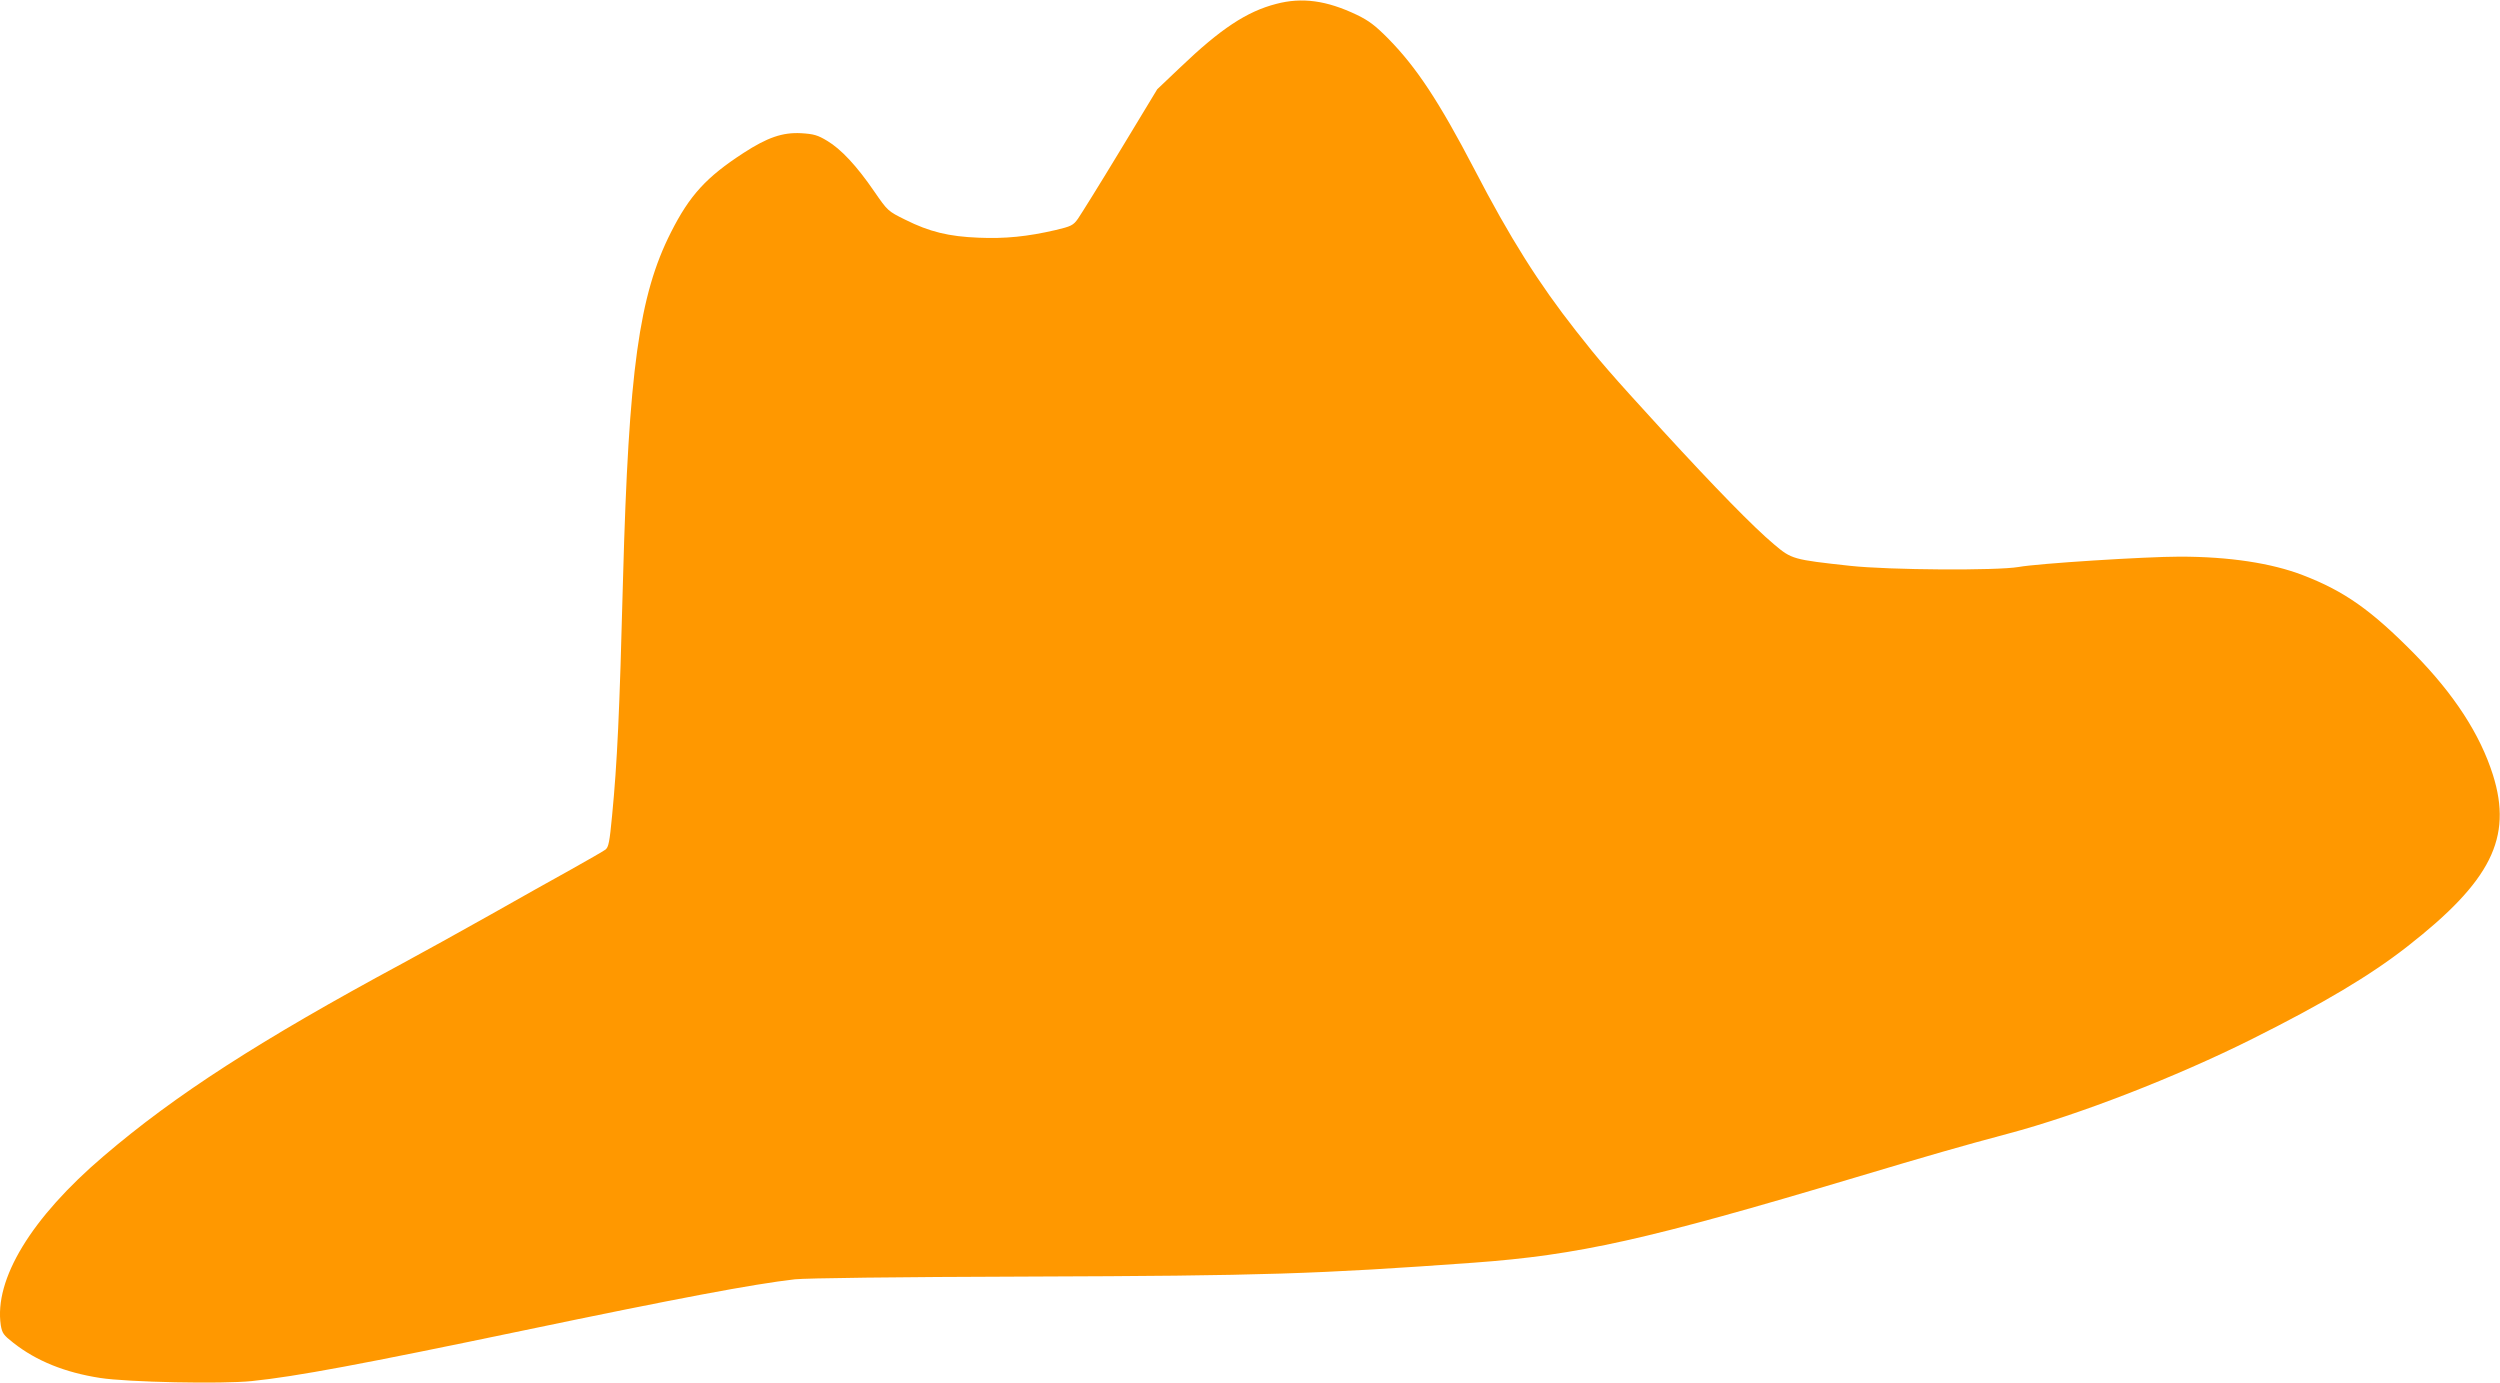
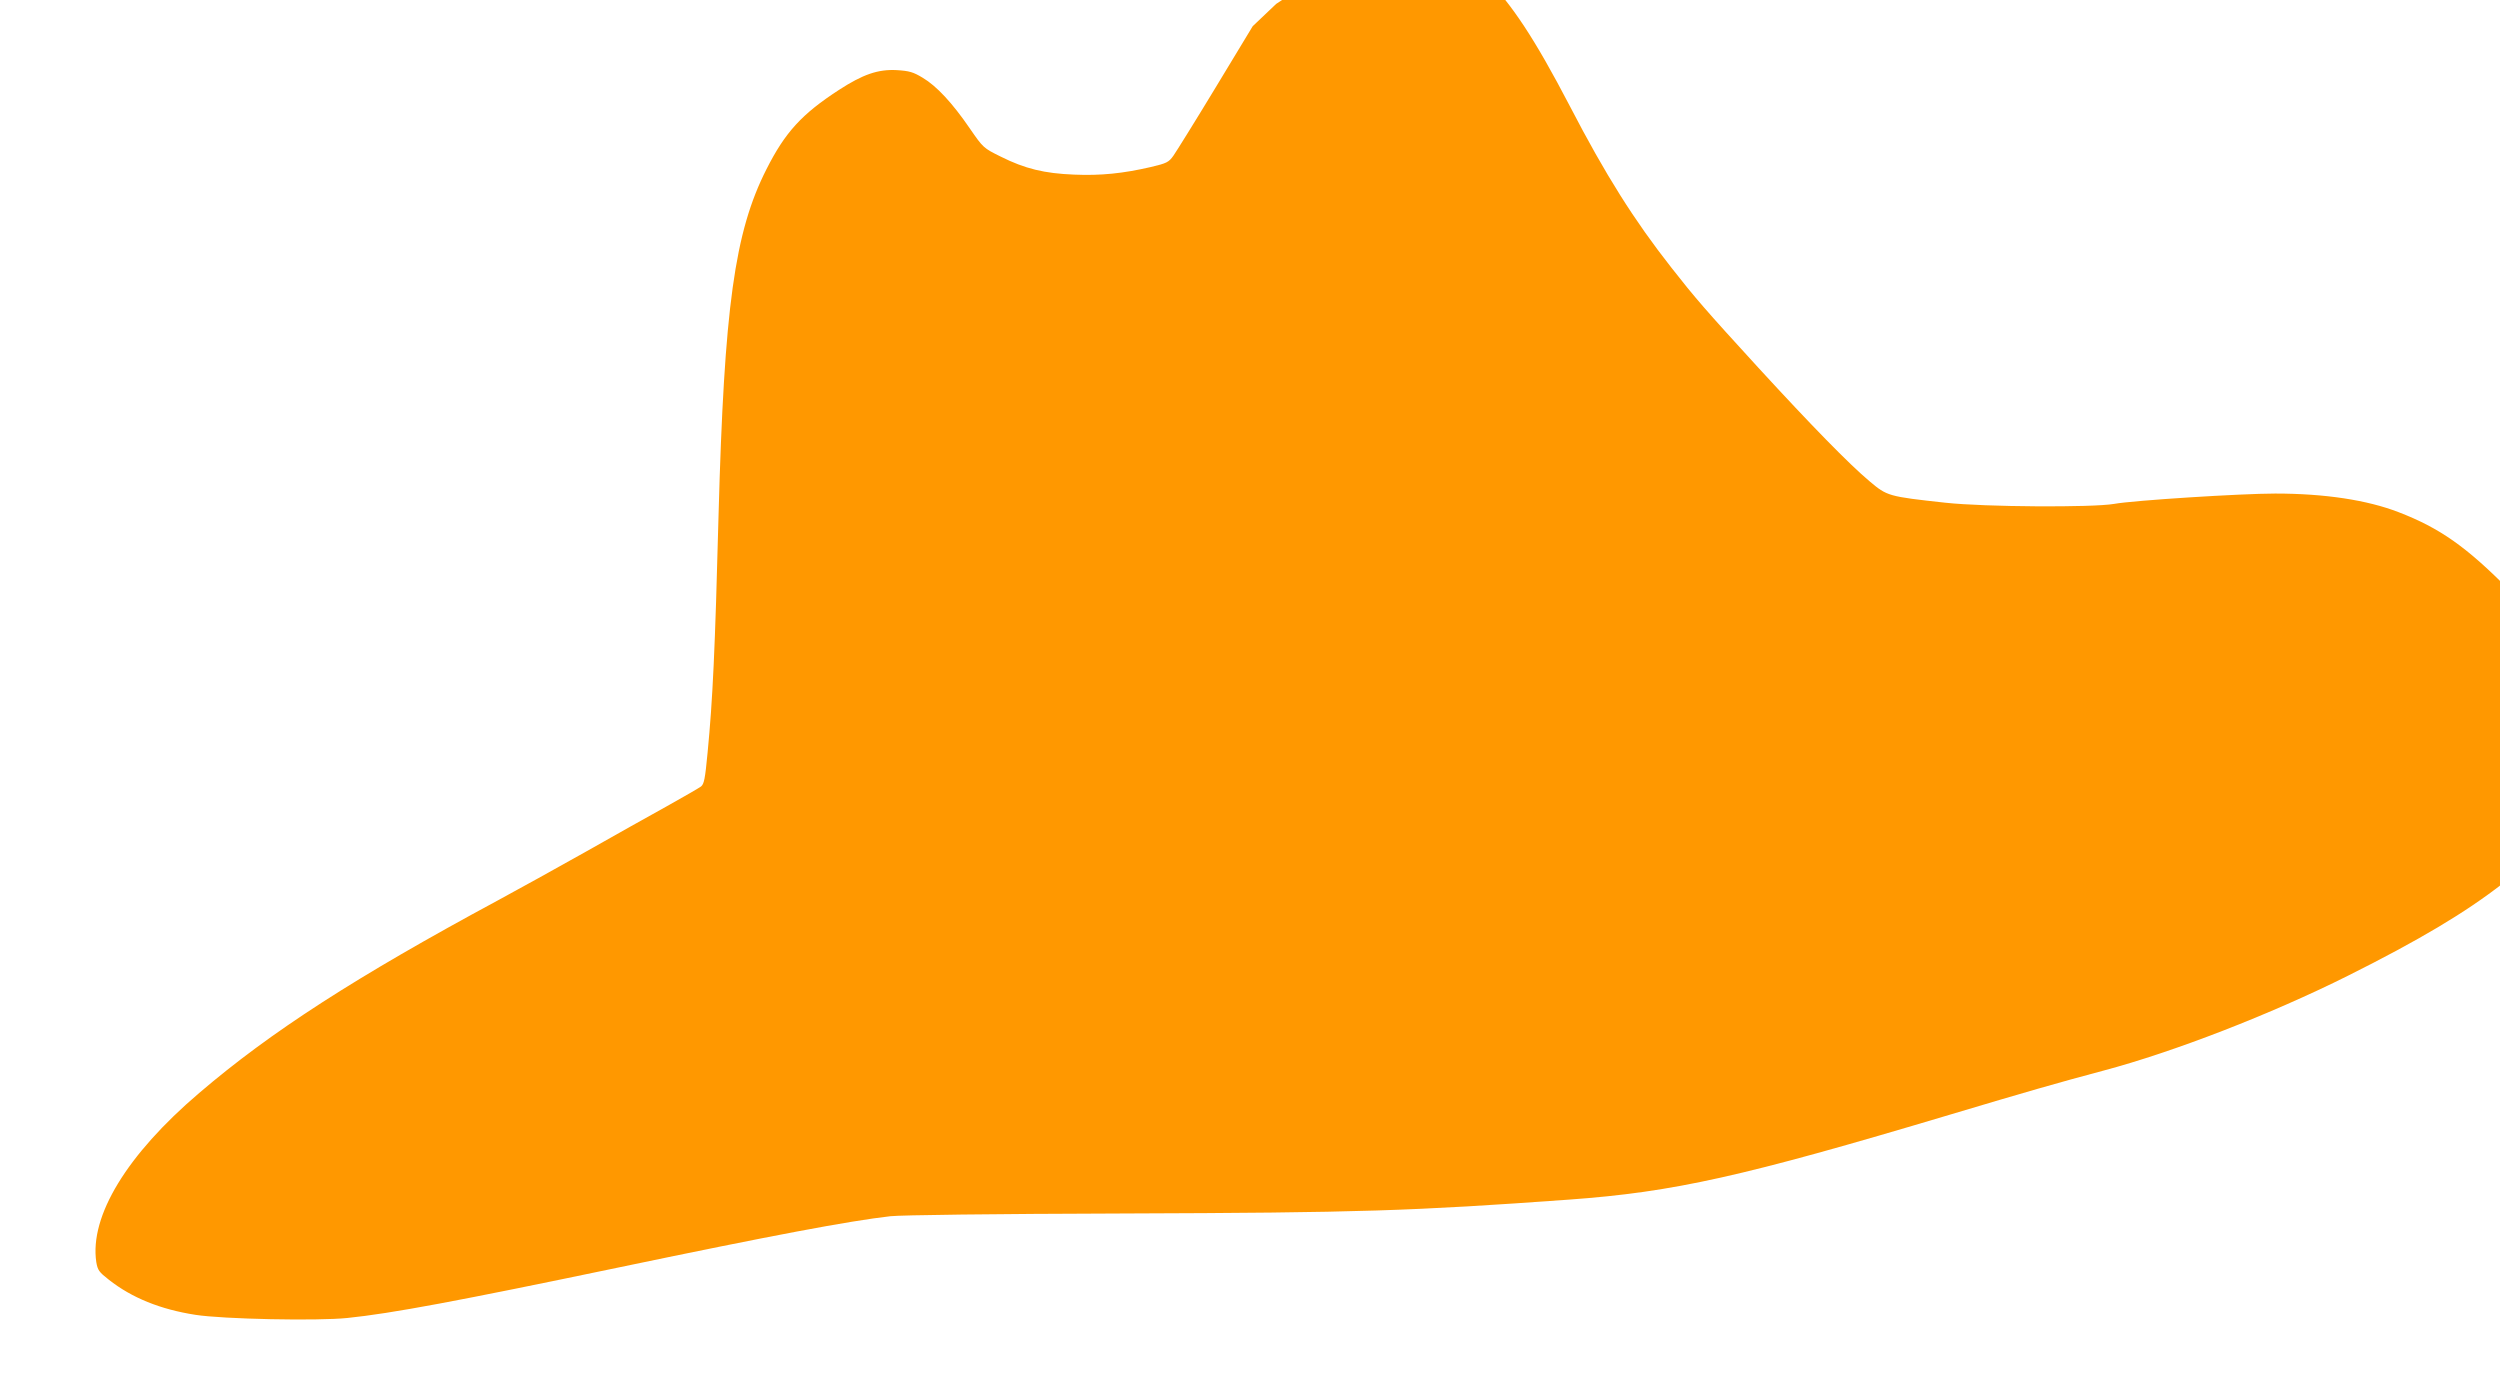
<svg xmlns="http://www.w3.org/2000/svg" version="1.0" width="1280pt" height="708pt" viewBox="0 0 1280 708" preserveAspectRatio="xMidYMid meet">
  <g transform="translate(0,708) scale(0.1,-0.1)" fill="#ff9800" stroke="none">
-     <path d="M6534 7060 c-151 -39 -285 -128 -489 -323 l-120 -114 -190 -314 c-104 -172 -202 -329 -216 -349 -24 -34 -35 -39 -115 -58 -142 -33 -258 -45 -394 -39 -152 6 -251 30 -375 92 -89 44 -90 45 -159 145 -89 130 -170 217 -241 259 -48 29 -68 35 -133 39 -96 5 -173 -22 -295 -101 -191 -124 -276 -217 -372 -407 -163 -322 -216 -705 -245 -1770 -18 -696 -30 -946 -56 -1215 -13 -137 -18 -162 -34 -175 -11 -8 -89 -53 -173 -100 -83 -46 -271 -151 -417 -234 -146 -82 -348 -194 -450 -249 -729 -393 -1163 -673 -1529 -986 -371 -316 -562 -631 -527 -866 7 -41 14 -51 64 -90 118 -93 264 -152 444 -180 141 -22 625 -32 778 -16 225 23 562 86 1400 261 771 161 1169 236 1380 260 59 6 513 12 1200 14 1205 4 1471 13 2275 71 537 39 886 117 1950 435 388 116 548 162 784 225 362 96 861 290 1253 486 364 182 601 323 791 471 431 336 542 558 441 880 -66 209 -199 413 -403 621 -220 223 -357 320 -570 402 -161 62 -377 95 -631 95 -175 0 -727 -35 -825 -53 -111 -19 -661 -16 -863 6 -293 32 -299 34 -389 110 -104 87 -302 290 -569 581 -271 296 -326 360 -445 512 -191 243 -338 476 -520 827 -181 347 -296 521 -439 667 -68 69 -101 94 -163 124 -155 74 -281 91 -413 56z" />
+     <path d="M6534 7060 l-120 -114 -190 -314 c-104 -172 -202 -329 -216 -349 -24 -34 -35 -39 -115 -58 -142 -33 -258 -45 -394 -39 -152 6 -251 30 -375 92 -89 44 -90 45 -159 145 -89 130 -170 217 -241 259 -48 29 -68 35 -133 39 -96 5 -173 -22 -295 -101 -191 -124 -276 -217 -372 -407 -163 -322 -216 -705 -245 -1770 -18 -696 -30 -946 -56 -1215 -13 -137 -18 -162 -34 -175 -11 -8 -89 -53 -173 -100 -83 -46 -271 -151 -417 -234 -146 -82 -348 -194 -450 -249 -729 -393 -1163 -673 -1529 -986 -371 -316 -562 -631 -527 -866 7 -41 14 -51 64 -90 118 -93 264 -152 444 -180 141 -22 625 -32 778 -16 225 23 562 86 1400 261 771 161 1169 236 1380 260 59 6 513 12 1200 14 1205 4 1471 13 2275 71 537 39 886 117 1950 435 388 116 548 162 784 225 362 96 861 290 1253 486 364 182 601 323 791 471 431 336 542 558 441 880 -66 209 -199 413 -403 621 -220 223 -357 320 -570 402 -161 62 -377 95 -631 95 -175 0 -727 -35 -825 -53 -111 -19 -661 -16 -863 6 -293 32 -299 34 -389 110 -104 87 -302 290 -569 581 -271 296 -326 360 -445 512 -191 243 -338 476 -520 827 -181 347 -296 521 -439 667 -68 69 -101 94 -163 124 -155 74 -281 91 -413 56z" />
  </g>
</svg>